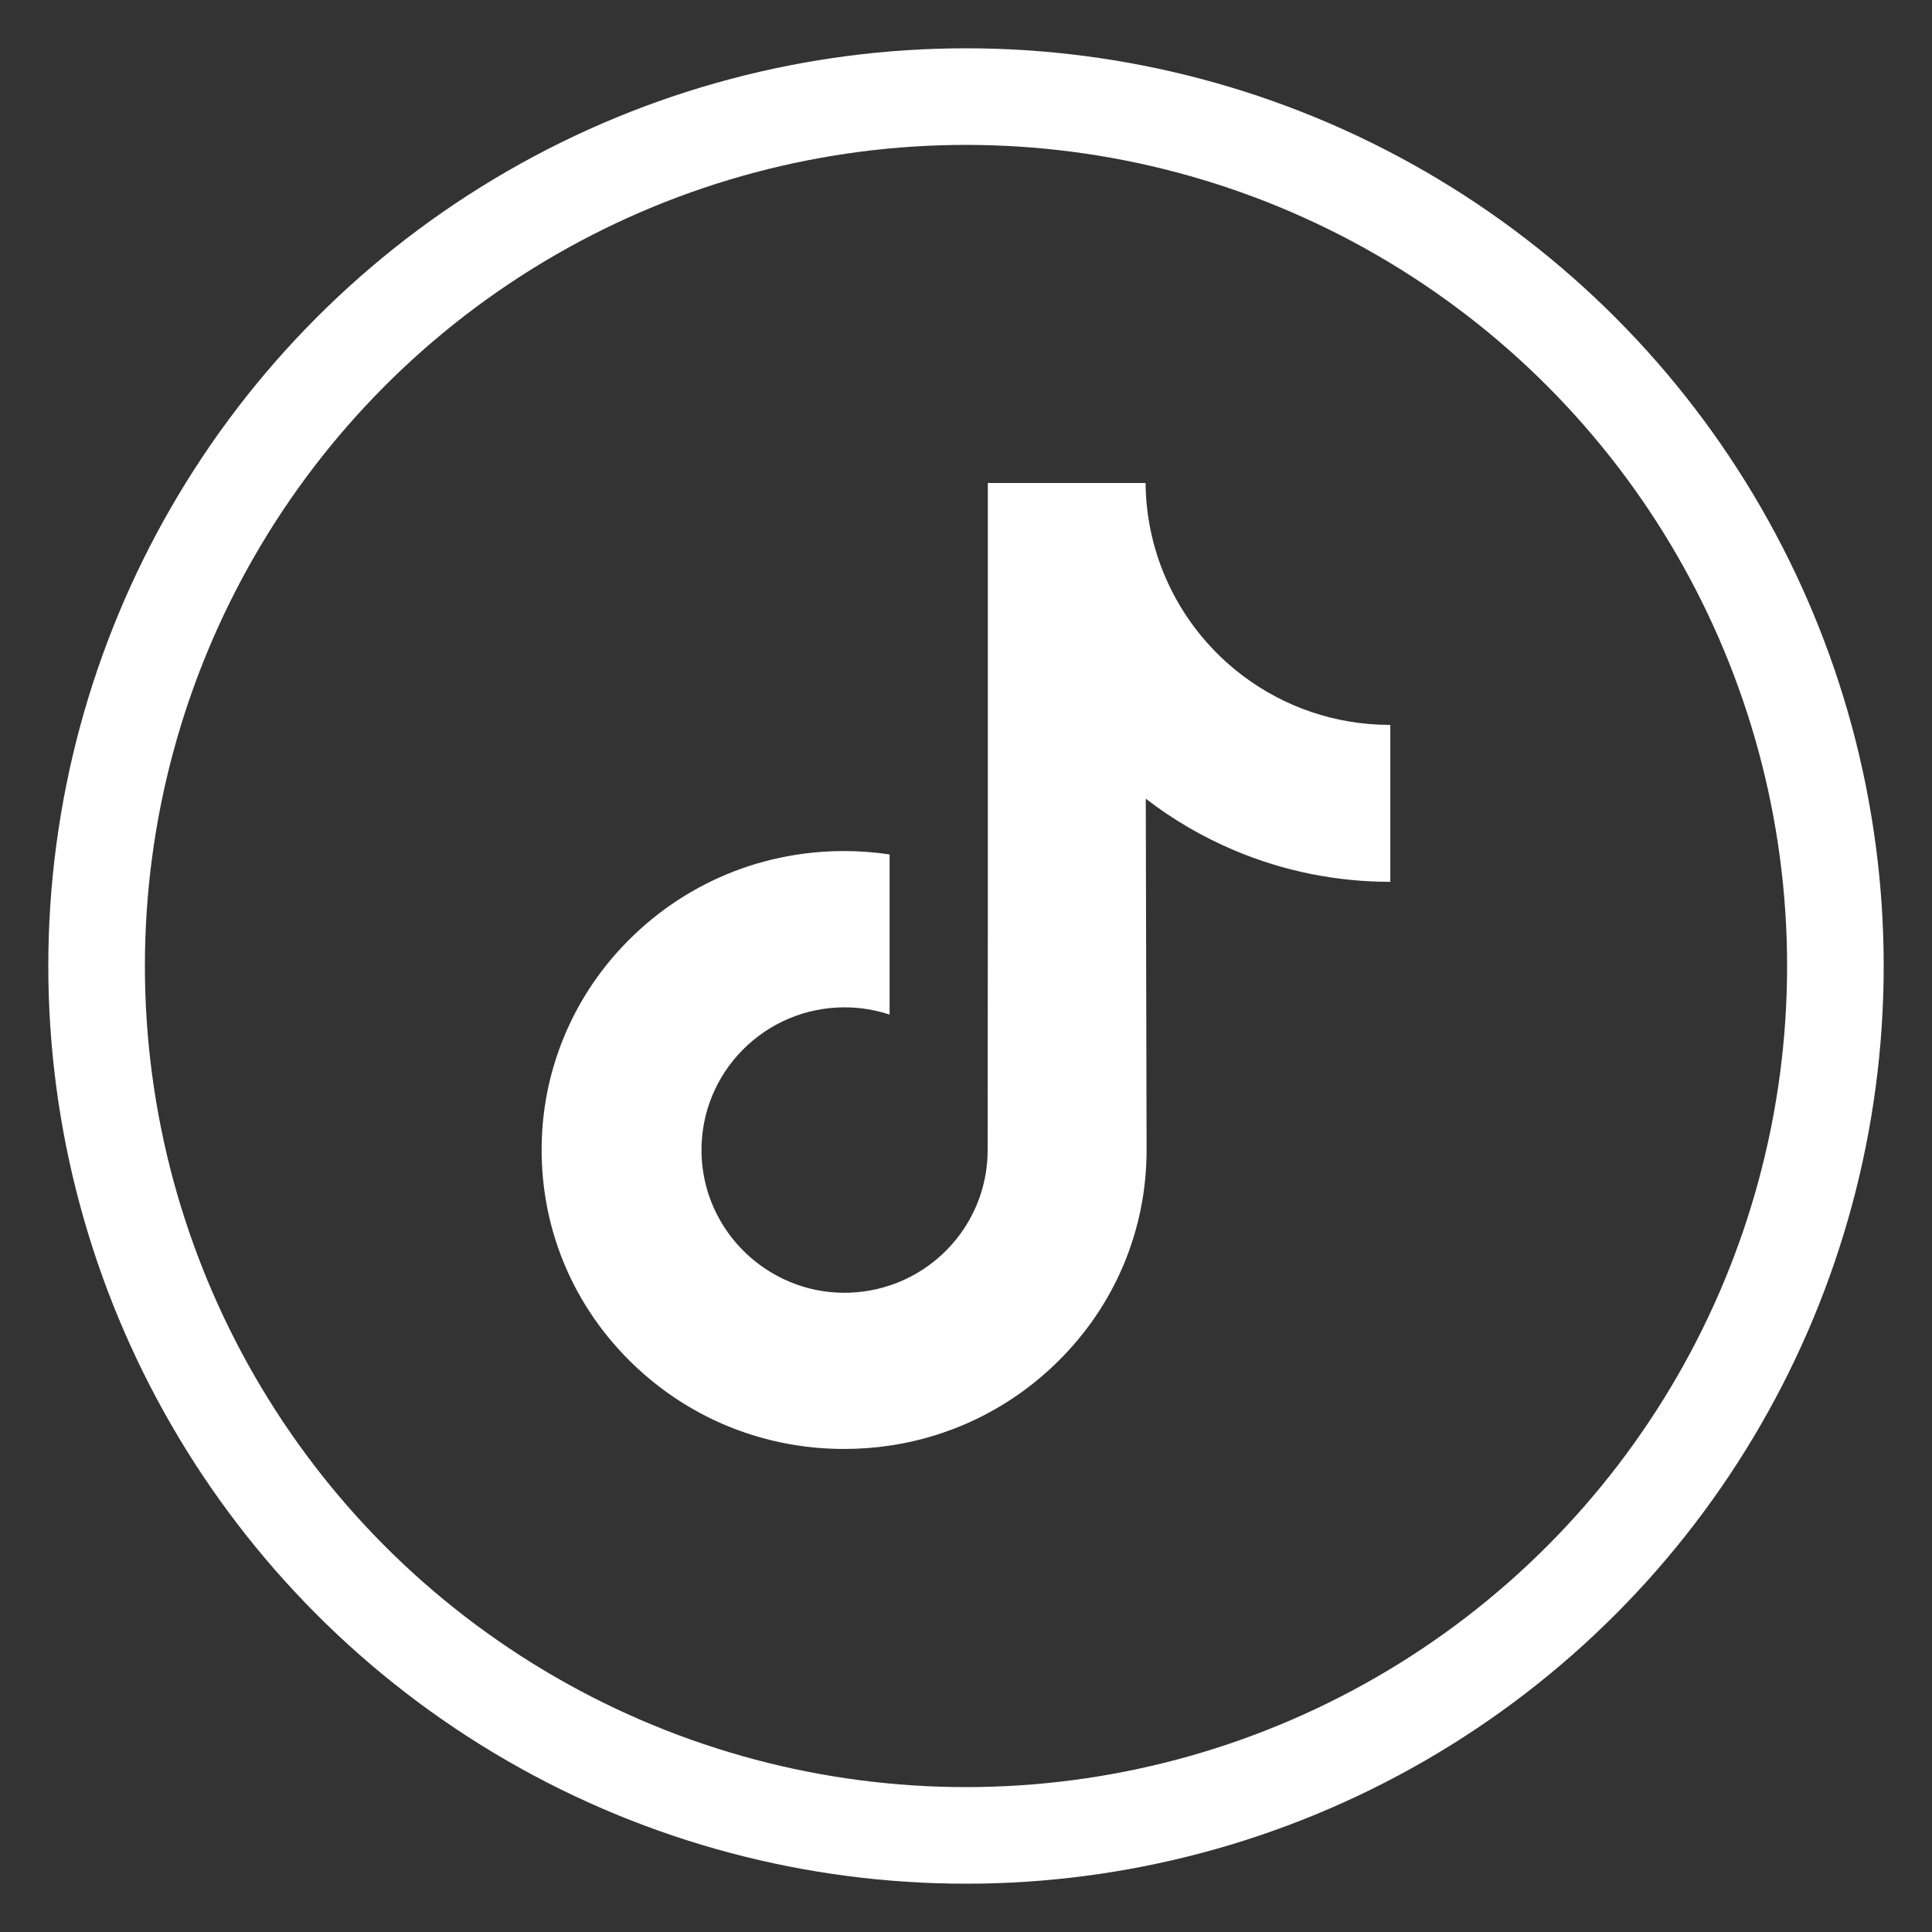
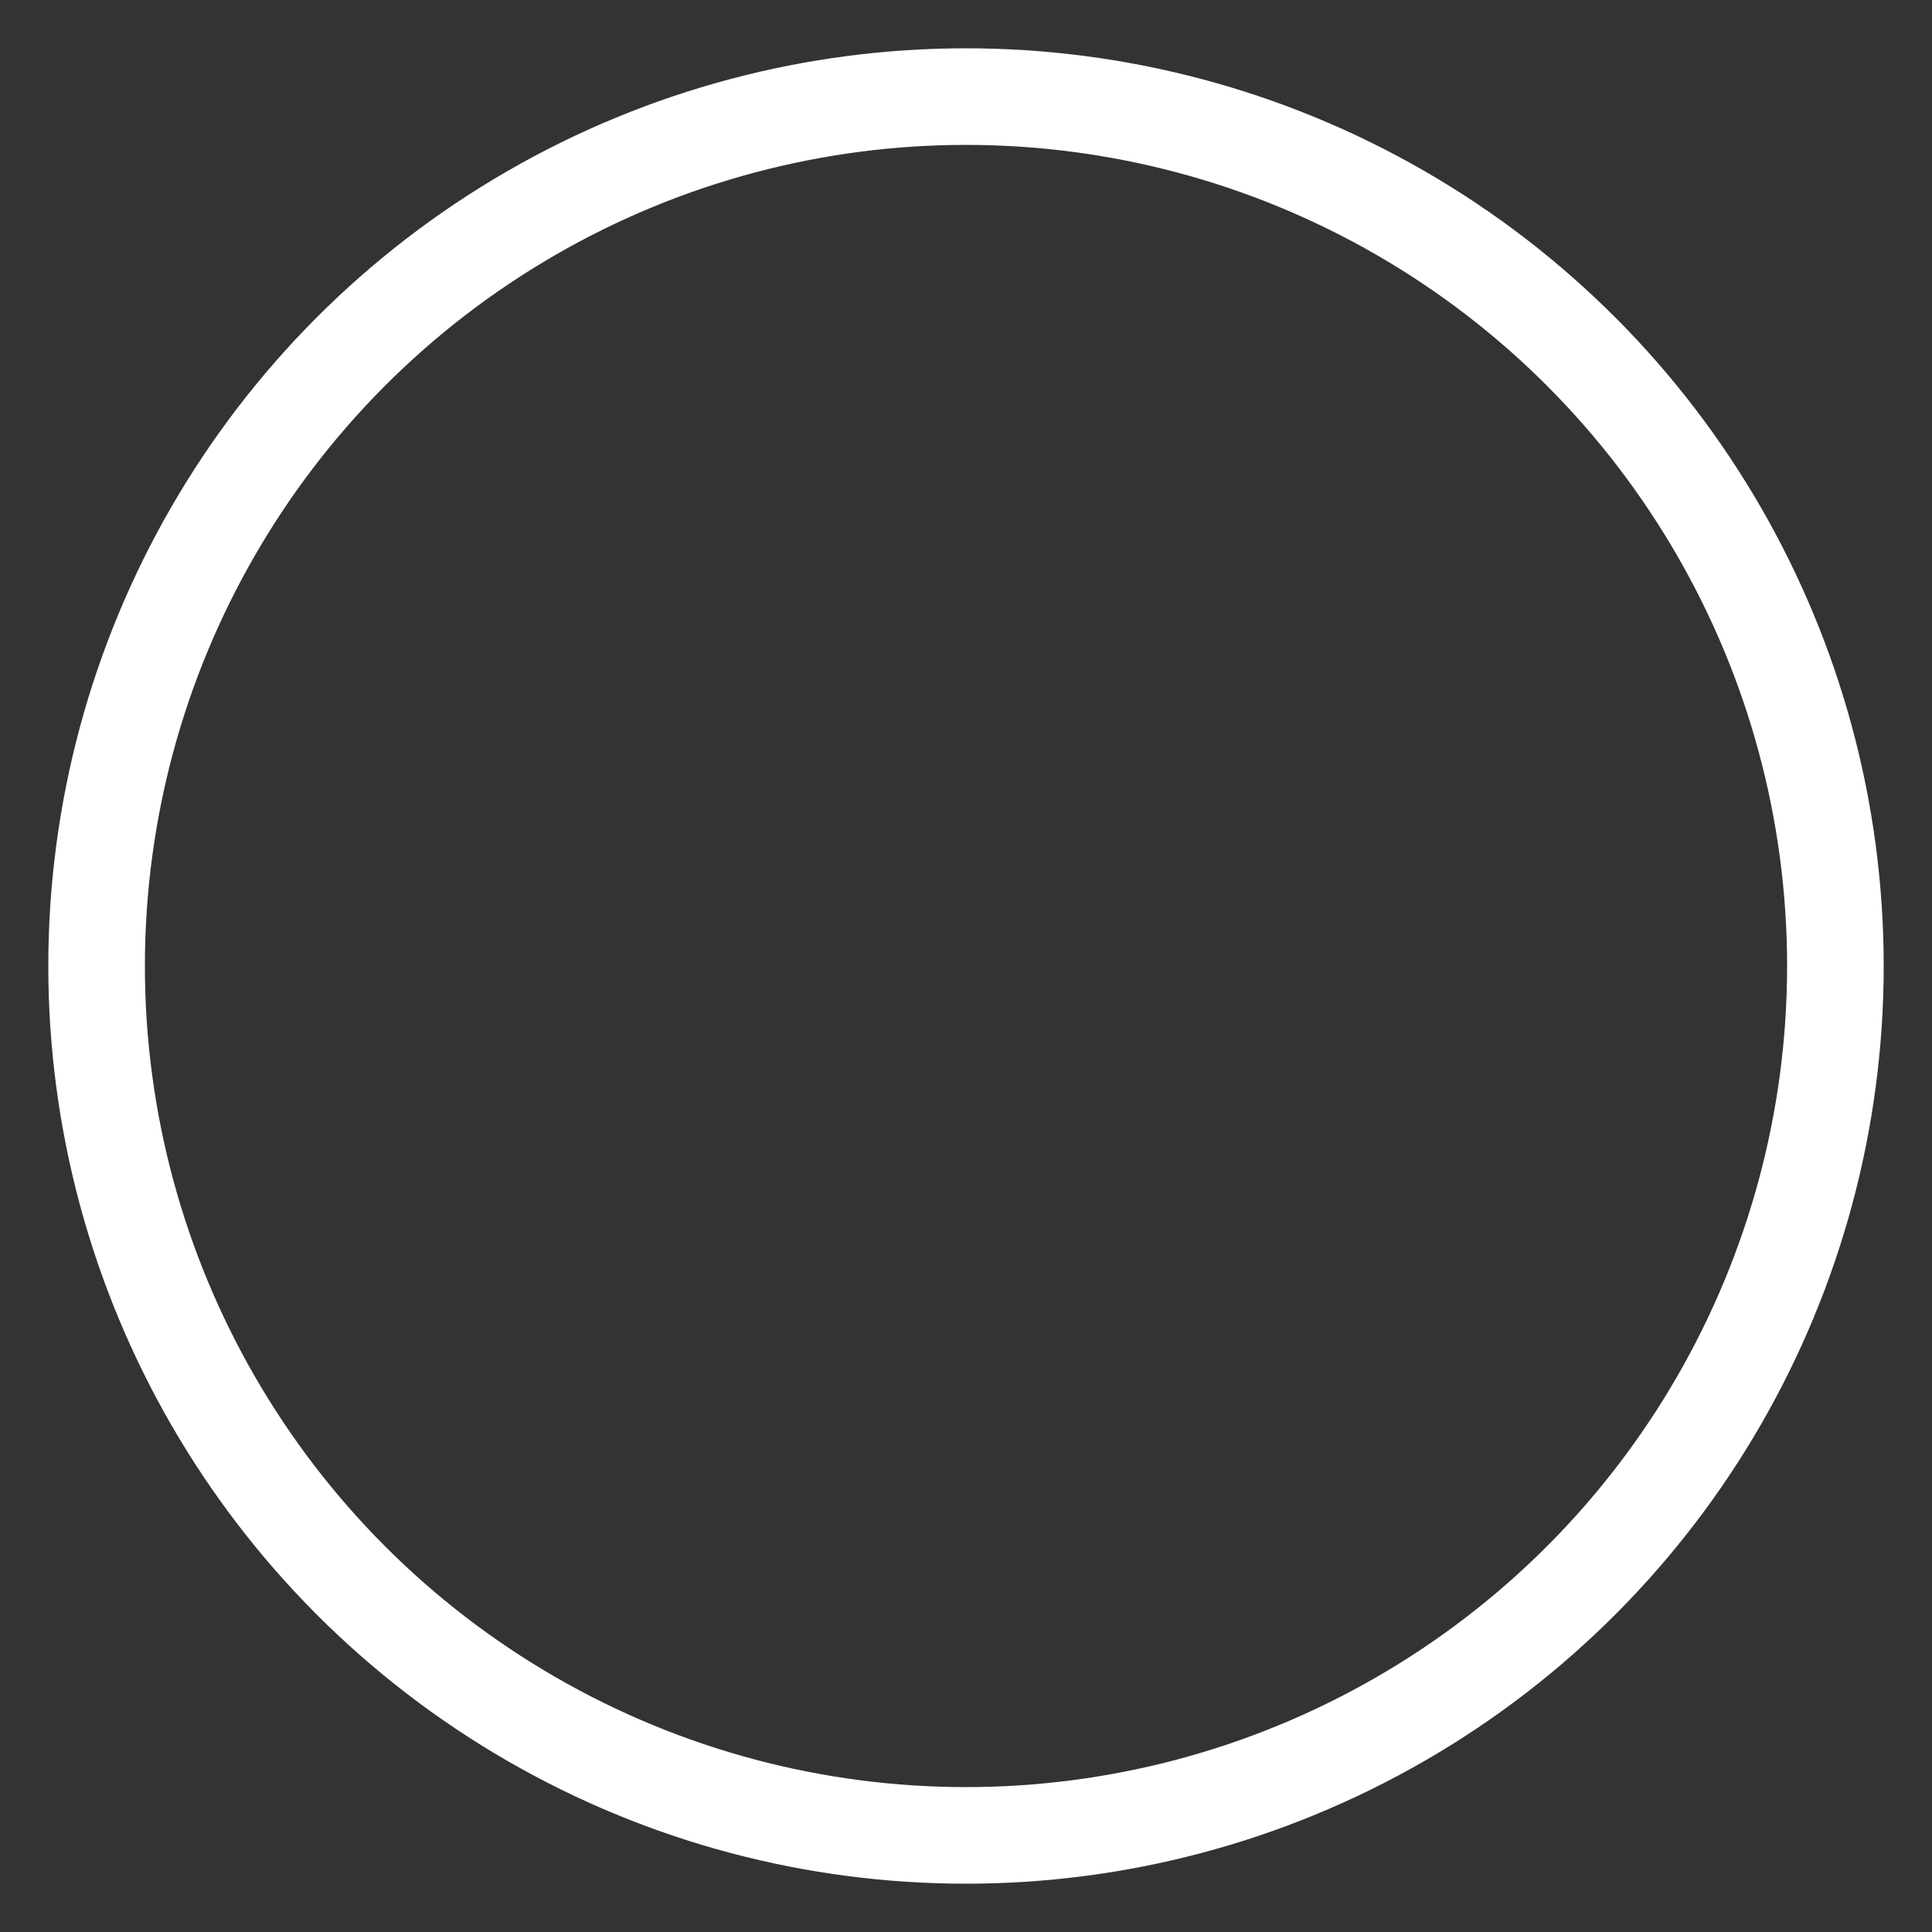
<svg xmlns="http://www.w3.org/2000/svg" id="Layer_1" version="1.1" viewBox="0 0 40 40">
  <rect x="0" y="0" width="40" height="40" fill="#333333" stroke="none" />
  <defs>
    <style>
      .st0 {
        fill: #fff;
      }

      .st1 {
        fill: none;
        stroke: #fff;
        stroke-miterlimit: 10;
        stroke-width: 2px;
      }
    </style>
  </defs>
-   <path class="st0" d="M28.776,15.008c-1.143,0-2.198-.379-3.045-1.018-.971-.732-1.669-1.807-1.916-3.045-.061-.306-.094-.622-.097-.945h-3.266v8.923l-.004,4.888c0,1.307-.851,2.415-2.03,2.804-.342.113-.712.167-1.097.146-.491-.027-.952-.175-1.352-.415-.852-.509-1.429-1.433-1.445-2.491-.025-1.652,1.311-2.999,2.962-2.999.326,0,.639.053.932.15v-3.316c-.309-.046-.624-.07-.942-.07-1.807,0-3.497.751-4.705,2.104-.913,1.023-1.461,2.327-1.545,3.696-.111,1.797.547,3.506,1.822,4.766.187.185.384.357.59.515,1.093.842,2.43,1.298,3.838,1.298.318,0,.633-.023.942-.069,1.315-.195,2.529-.797,3.487-1.744,1.177-1.163,1.827-2.707,1.834-4.351l-.017-7.299c.561.433,1.175.791,1.834,1.07,1.025.432,2.111.651,3.229.651v-3.251c.001.001-.009.001-.009.001h0Z" />
  <circle class="st1" cx="20" cy="20" r="18" />
</svg>